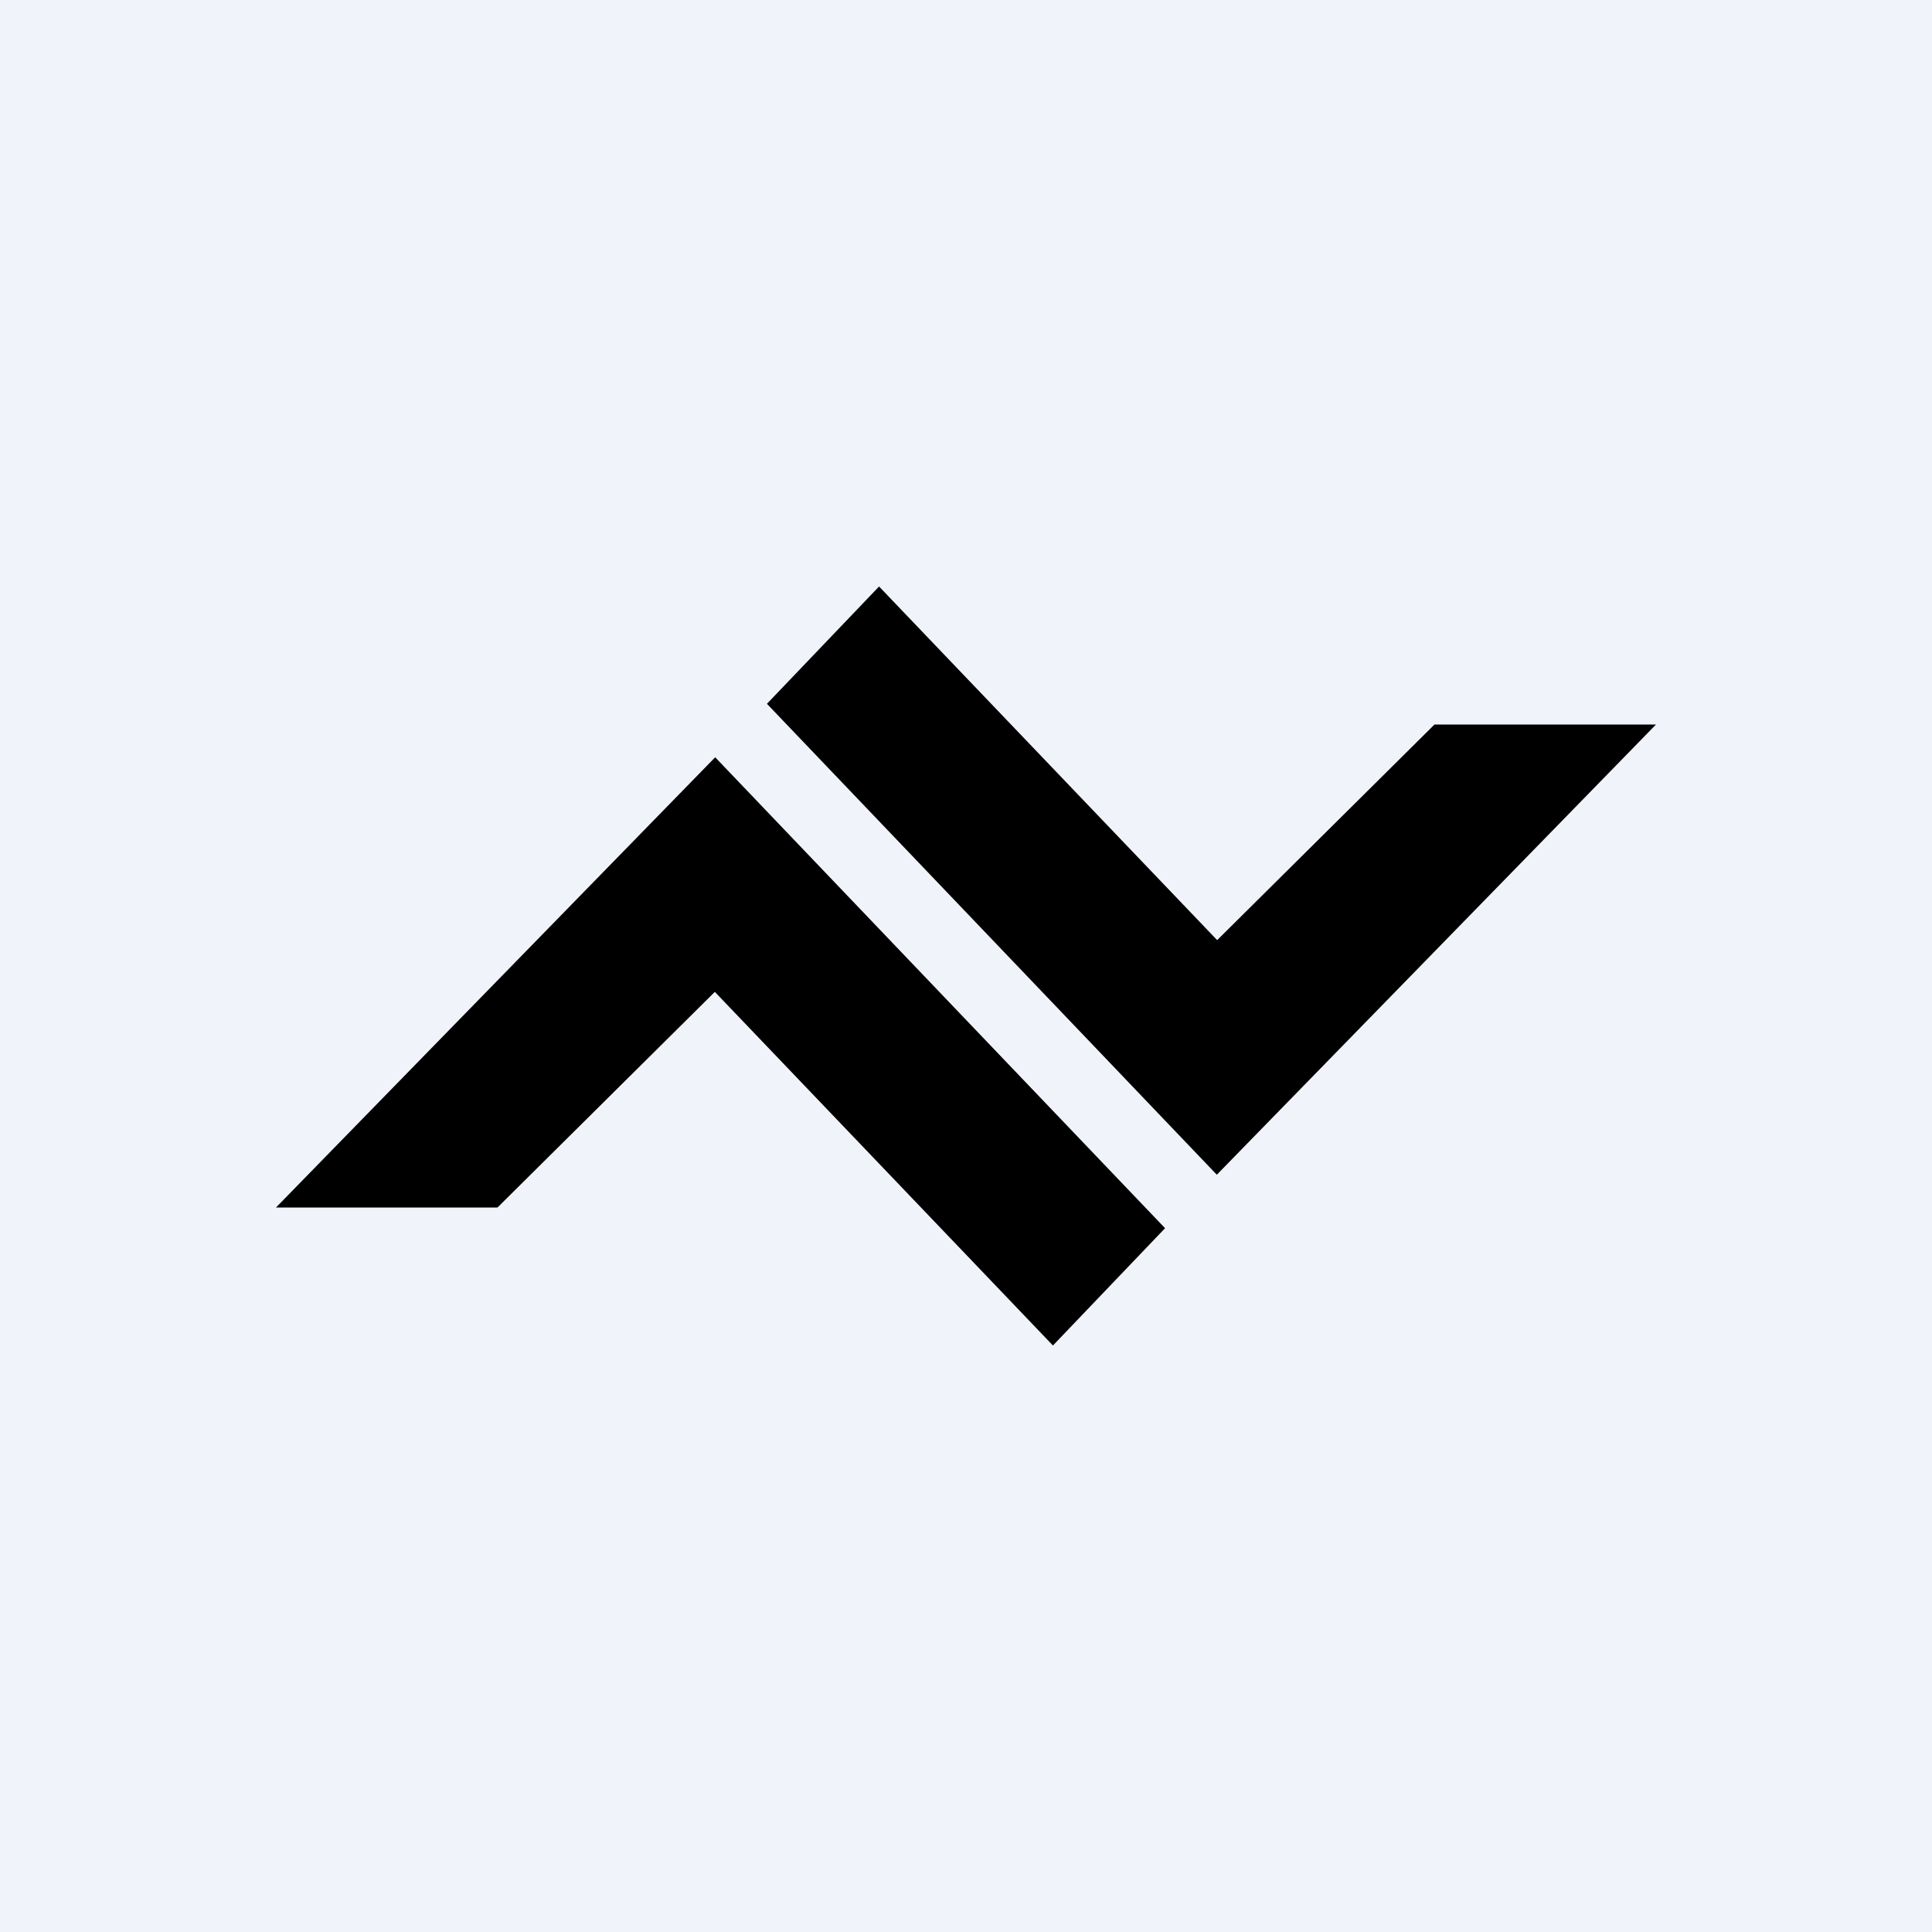
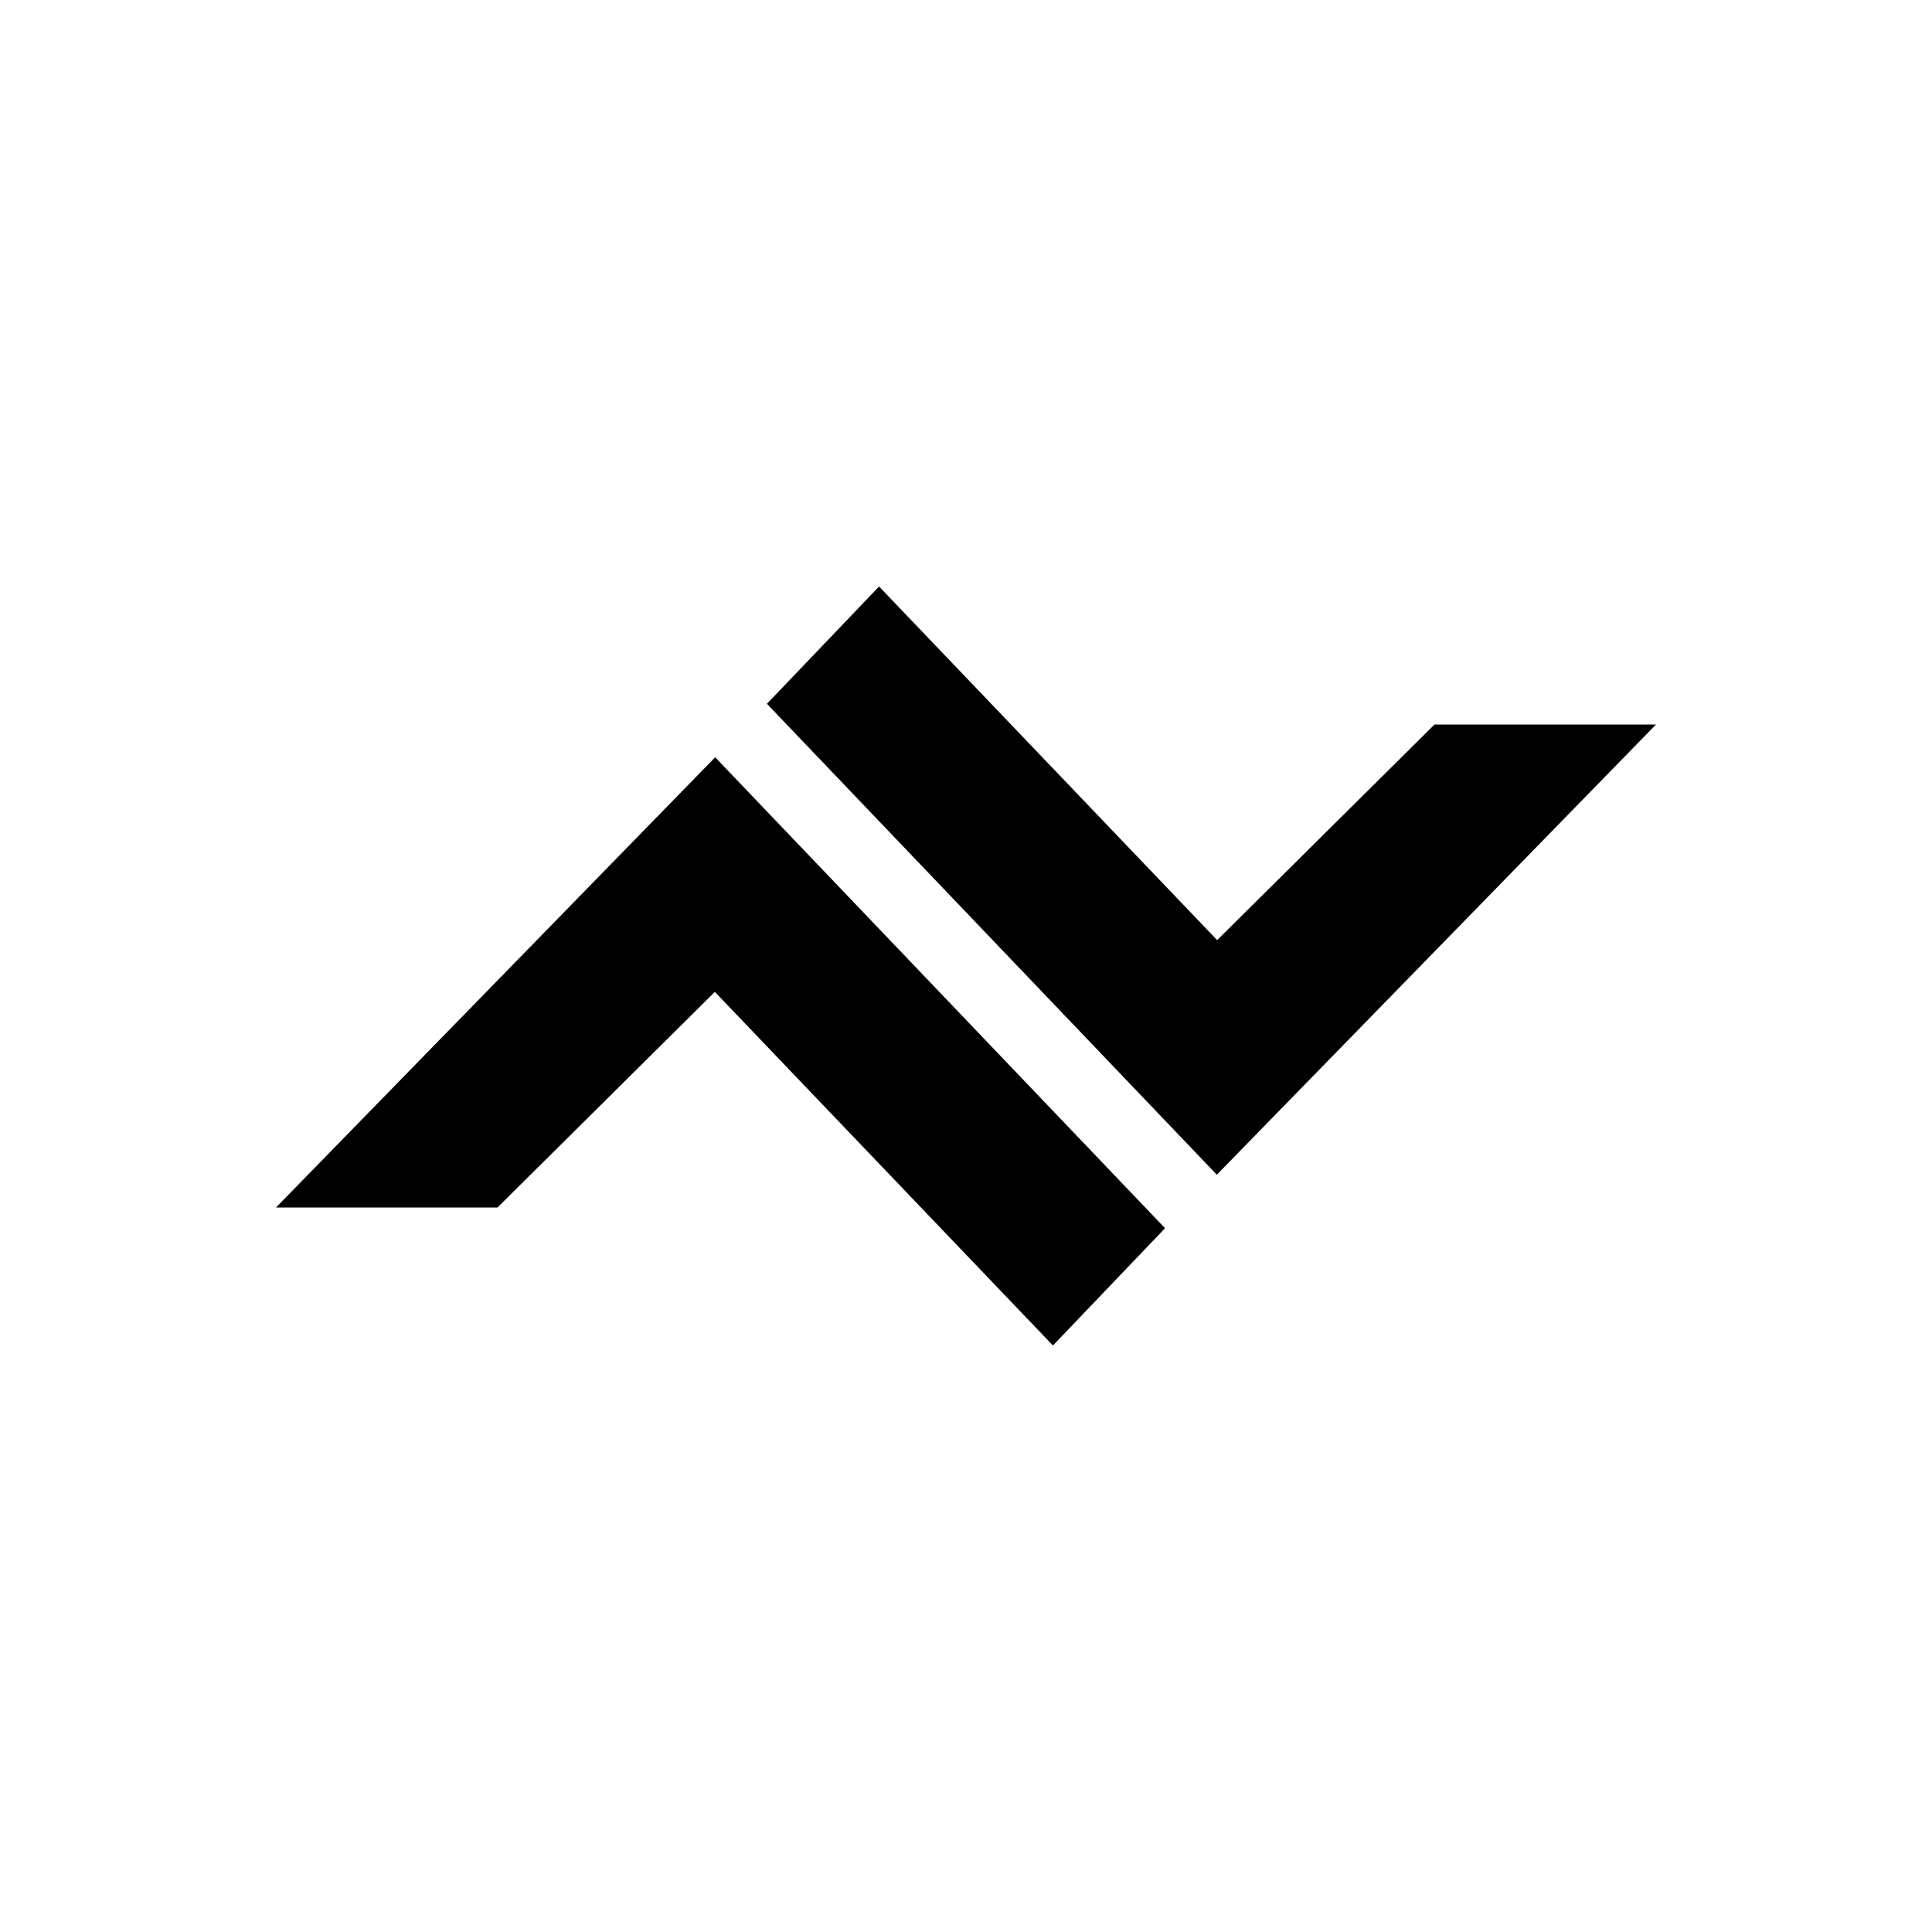
<svg xmlns="http://www.w3.org/2000/svg" width="56" height="56" viewBox="0 0 56 56">
-   <path fill="#F0F3FA" d="M0 0h56v56H0z" />
-   <path d="M48 21 35.27 34.05 22.23 20.4l3.25-3.4 9.8 10.25L41.58 21H48ZM8 35l12.73-13.05L33.77 35.6 30.52 39l-9.8-10.25L14.42 35H8Z" />
+   <path d="M48 21 35.27 34.05 22.23 20.4l3.25-3.4 9.8 10.25L41.58 21H48M8 35l12.73-13.05L33.77 35.6 30.52 39l-9.8-10.25L14.42 35H8Z" />
</svg>